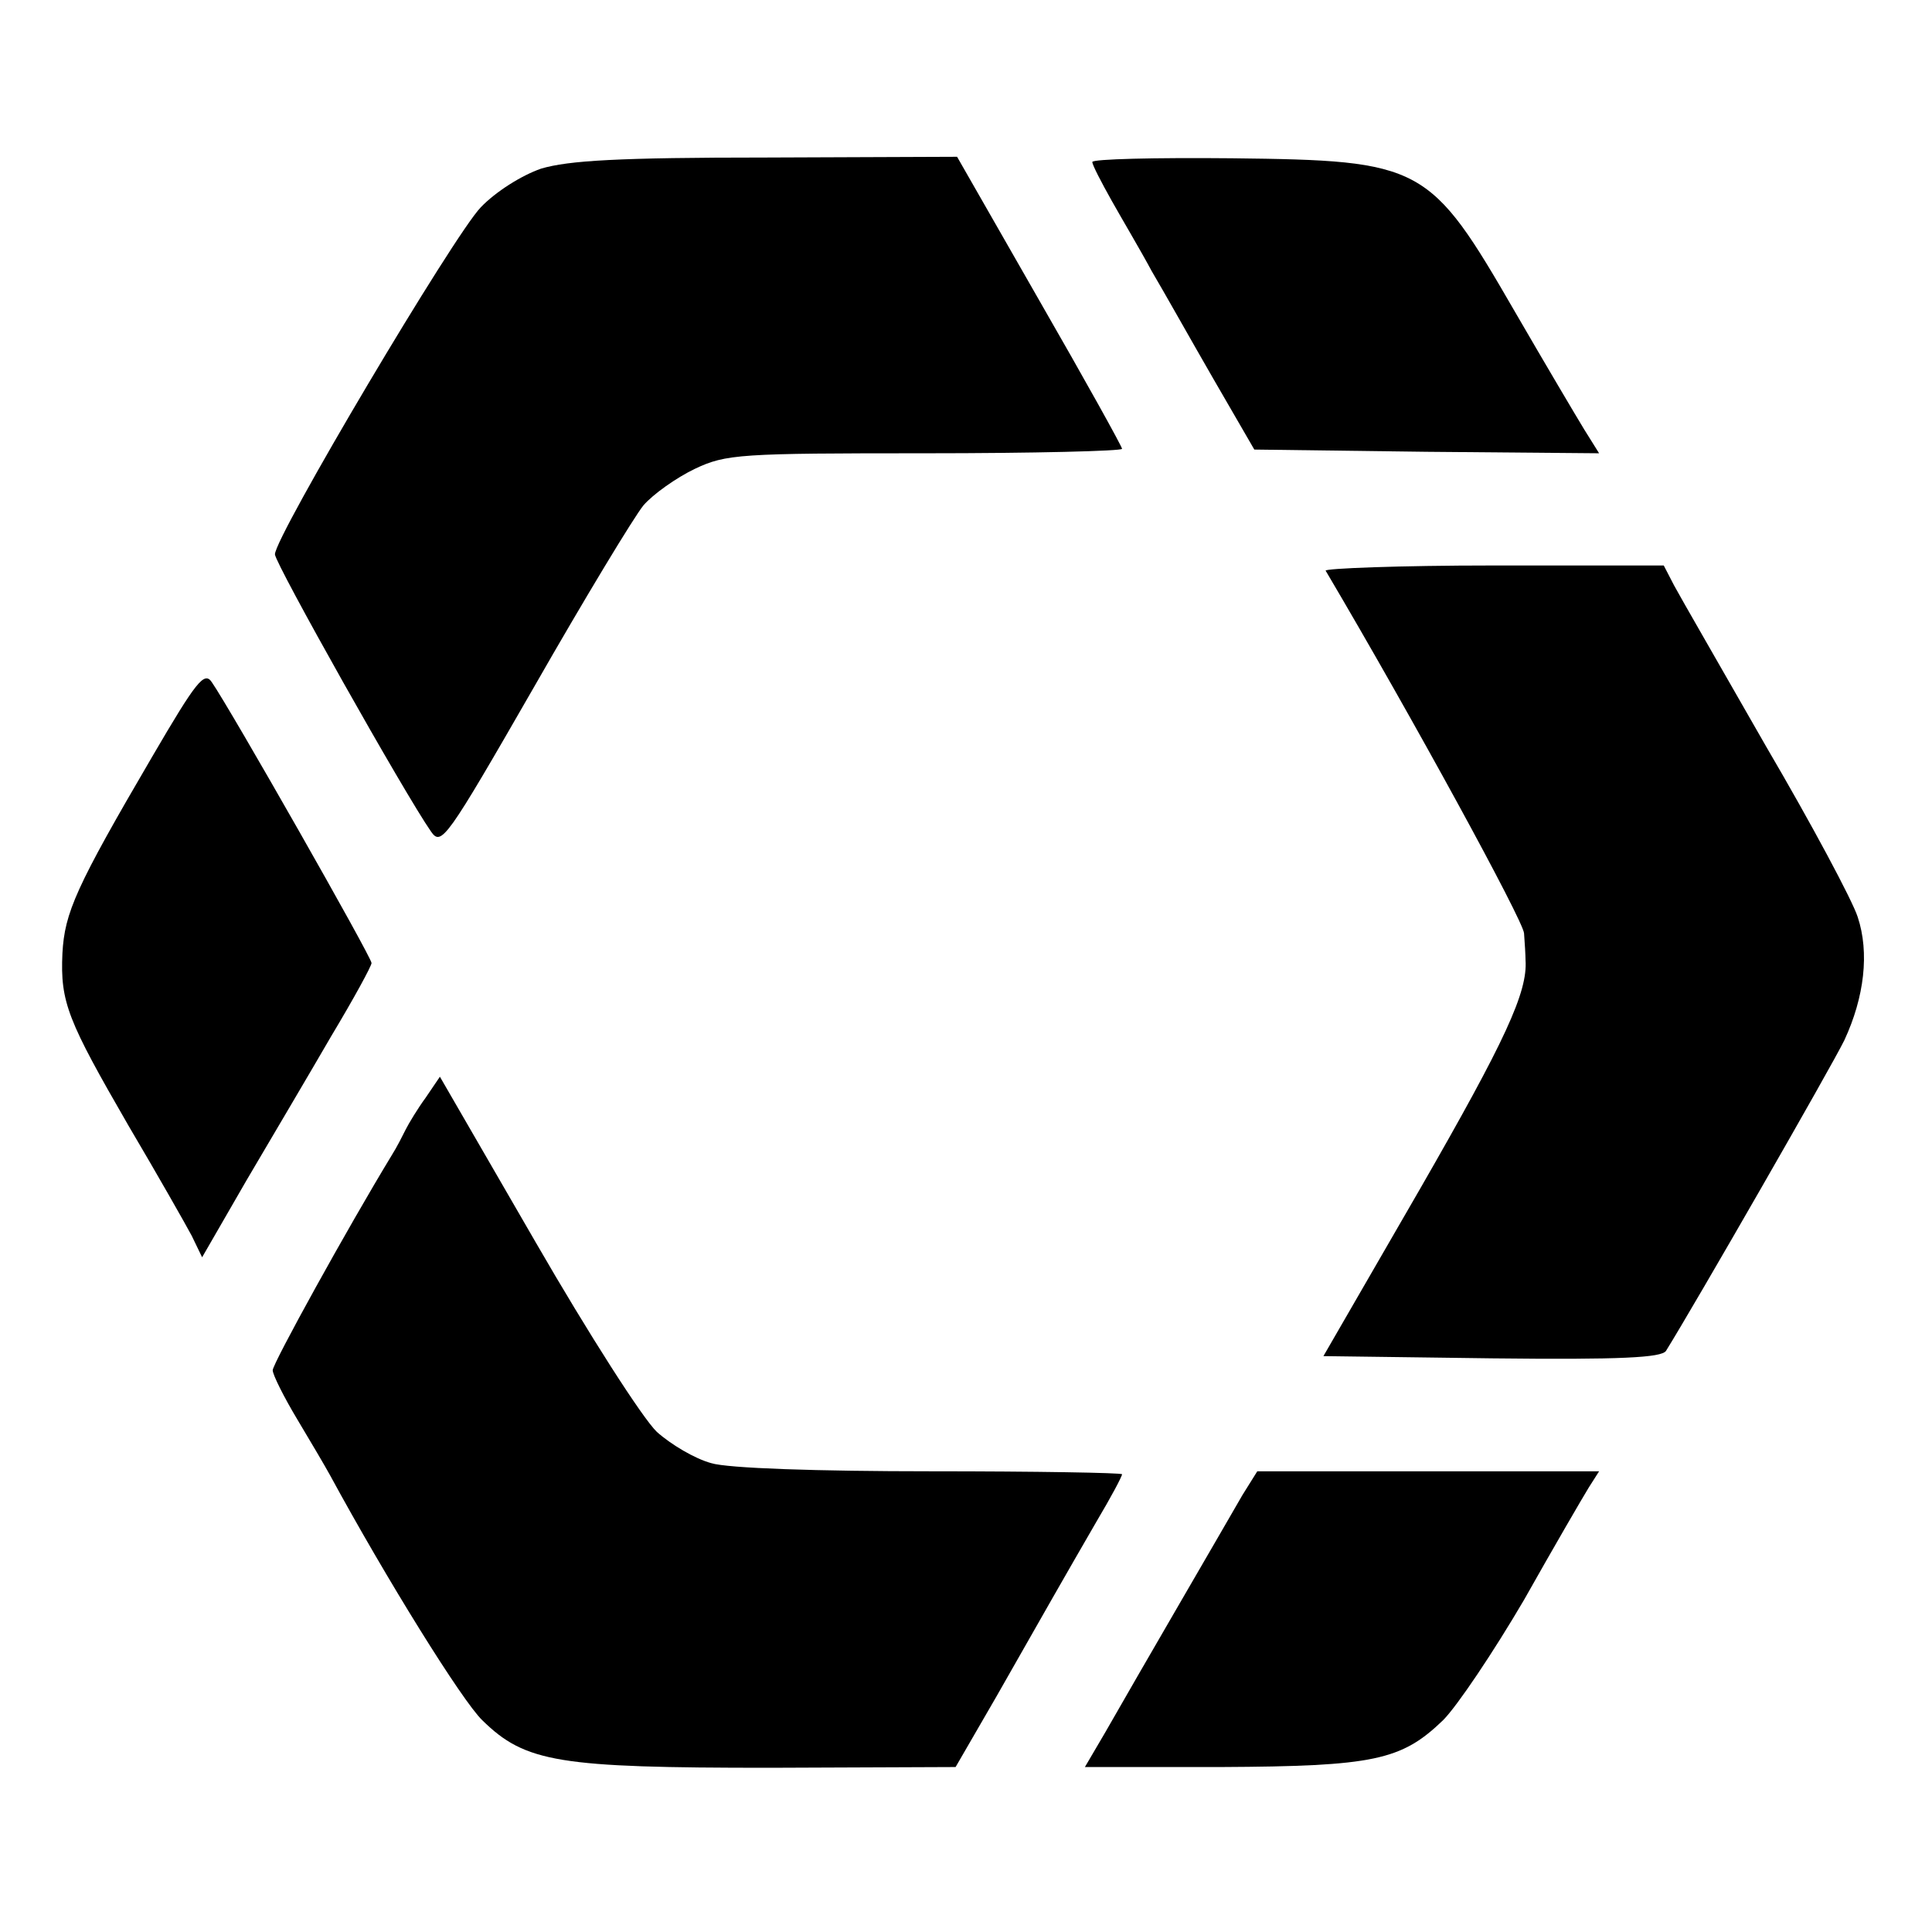
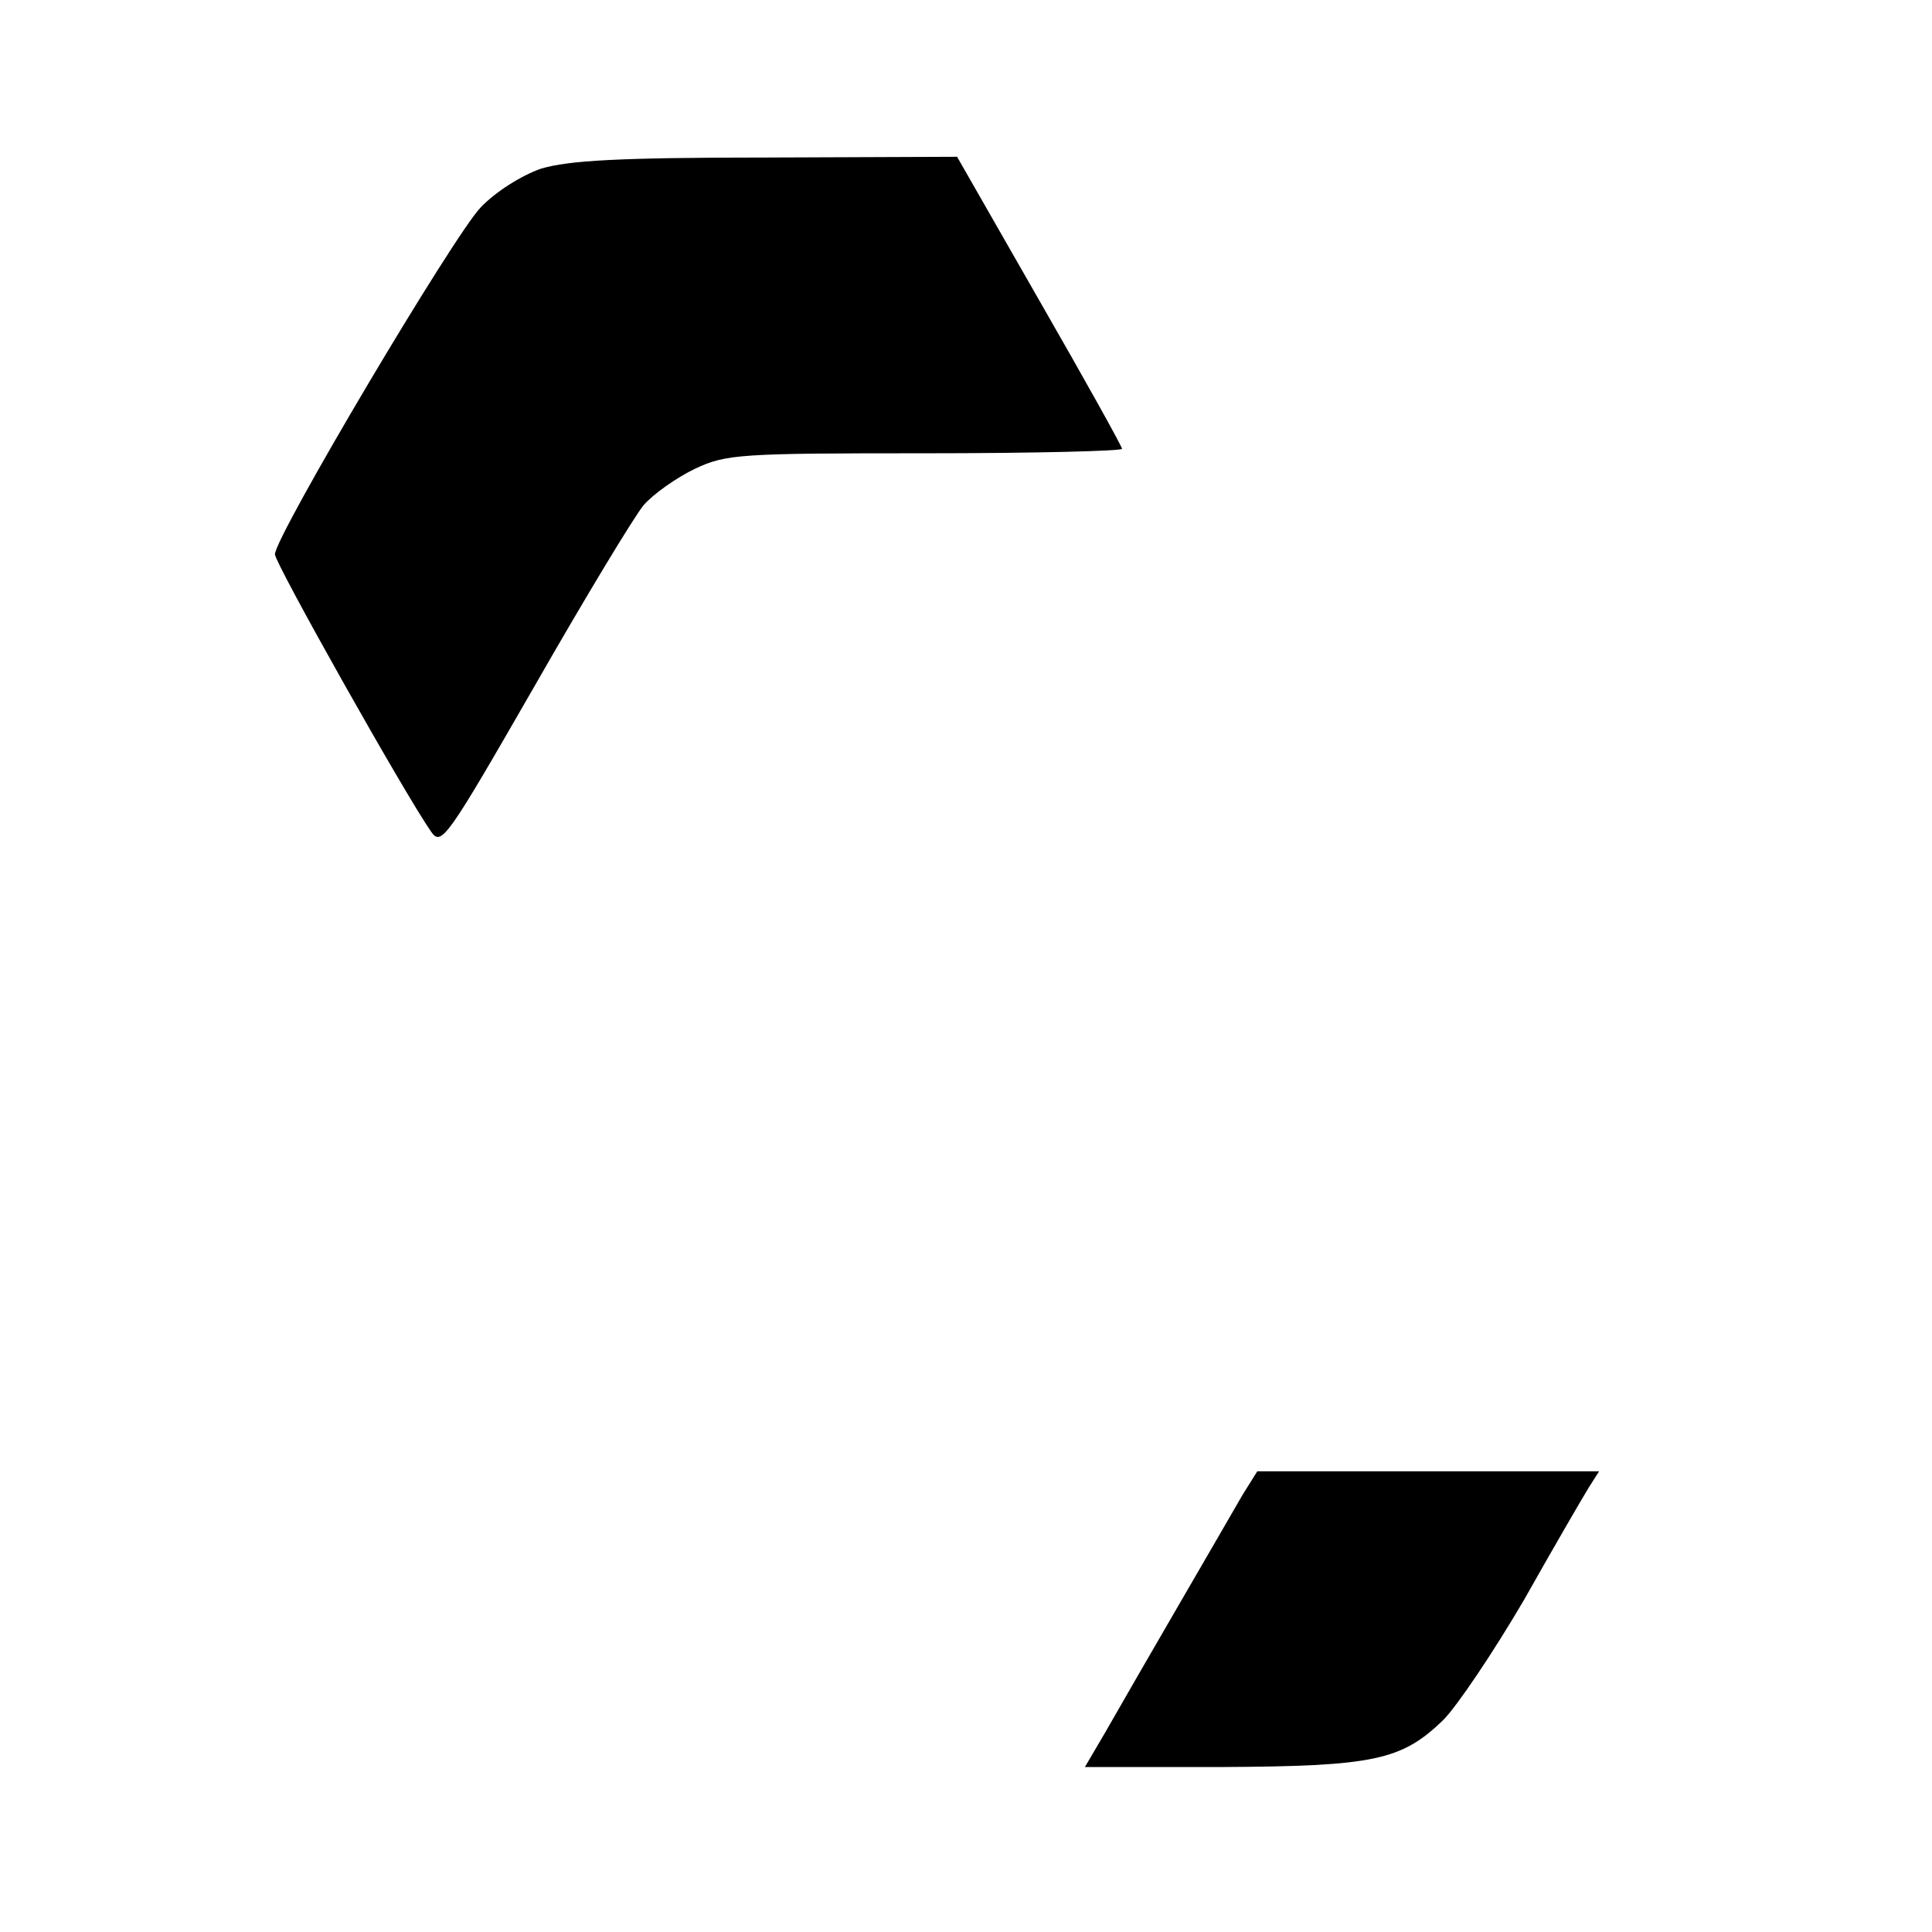
<svg xmlns="http://www.w3.org/2000/svg" version="1.0" width="260pt" height="260pt" viewBox="0 0 260 260" preserveAspectRatio="xMidYMid meet">
  <g transform="translate(0,260) scale(0.1,-0.1)" fill="#000000" stroke="none">
    <path d="M728 2373 c-26 -9 -61 -31 -81 -52 -36 -37 -277 -443 -277 -467 0 -12 175 -323 210 -373 14 -20 20 -12 139 195 68 119 134 228 147 244 13 15 44 37 69 49 42 20 61 21 310 21 146 0 265 3 265 6 0 3 -50 93 -111 199 l-111 194 -257 -1 c-199 0 -266 -4 -303 -15z" />
-     <path d="M1470 2382 c0 -4 12 -27 26 -52 14 -25 39 -67 54 -95 16 -27 53 -93 83 -145 l55 -95 232 -3 232 -2 -20 32 c-11 18 -53 89 -93 158 -115 199 -124 204 -381 207 -104 1 -188 -1 -188 -5z" />
-     <path d="M1784 1832 c117 -198 266 -471 267 -488 1 -13 2 -30 2 -36 3 -43 -27 -108 -142 -308 l-130 -225 227 -3 c174 -2 228 1 234 10 38 61 223 383 240 418 27 58 34 118 18 166 -7 22 -62 125 -123 229 -60 105 -116 202 -124 217 l-14 27 -230 0 c-126 0 -227 -4 -225 -7z" />
-     <path d="M205 1582 c-103 -176 -118 -210 -121 -265 -3 -66 7 -90 89 -232 39 -66 77 -133 85 -148 l14 -29 60 104 c33 56 85 144 114 194 30 50 54 94 54 98 0 8 -190 342 -215 378 -10 15 -21 1 -80 -100z" />
-     <path d="M573 1123 c-11 -15 -23 -35 -27 -43 -4 -8 -12 -24 -19 -35 -59 -97 -160 -280 -160 -289 0 -6 15 -36 33 -66 18 -30 38 -64 44 -75 76 -140 178 -304 205 -330 58 -57 103 -64 387 -64 l250 1 55 95 c66 116 91 160 135 236 19 32 34 60 34 63 0 2 -116 4 -257 4 -152 0 -274 4 -296 11 -22 6 -54 25 -73 42 -19 18 -92 132 -163 255 l-129 223 -19 -28z" />
    <path d="M1672 588 c-20 -35 -140 -241 -185 -320 l-27 -46 183 0 c206 1 243 9 299 63 19 19 68 92 109 162 40 71 79 138 87 151 l14 22 -230 0 -230 0 -20 -32z" />
  </g>
</svg>